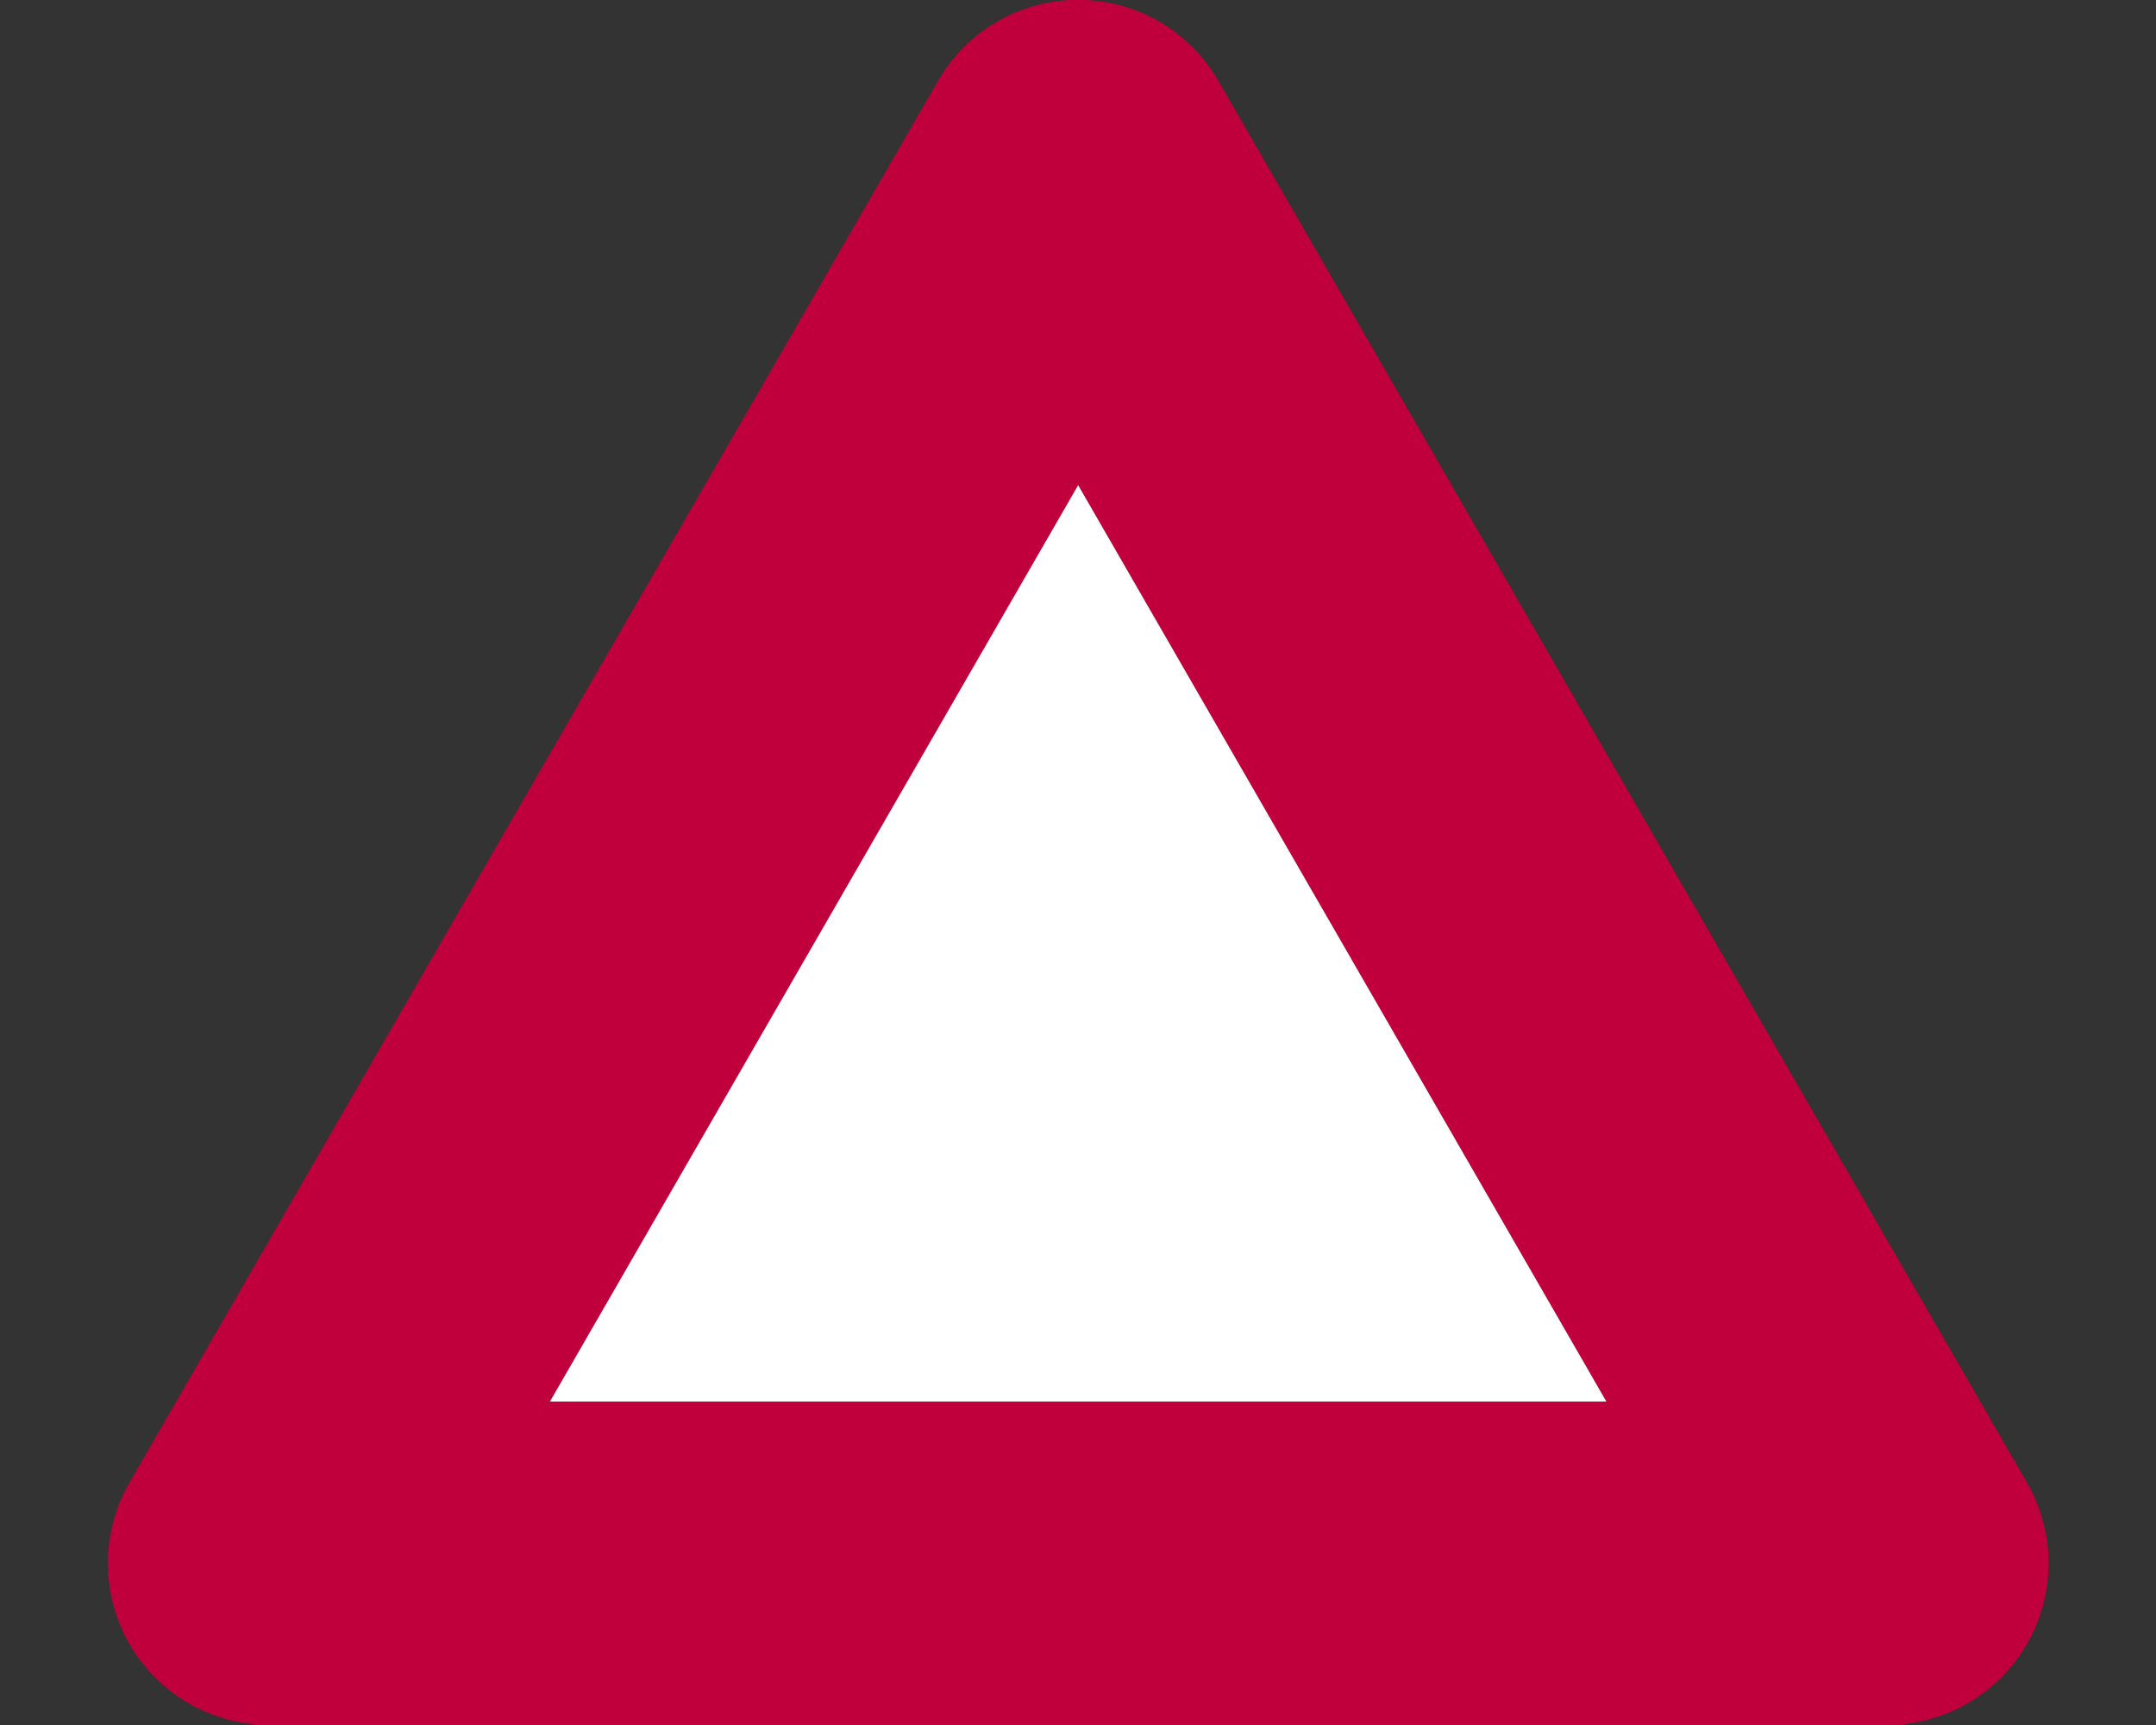
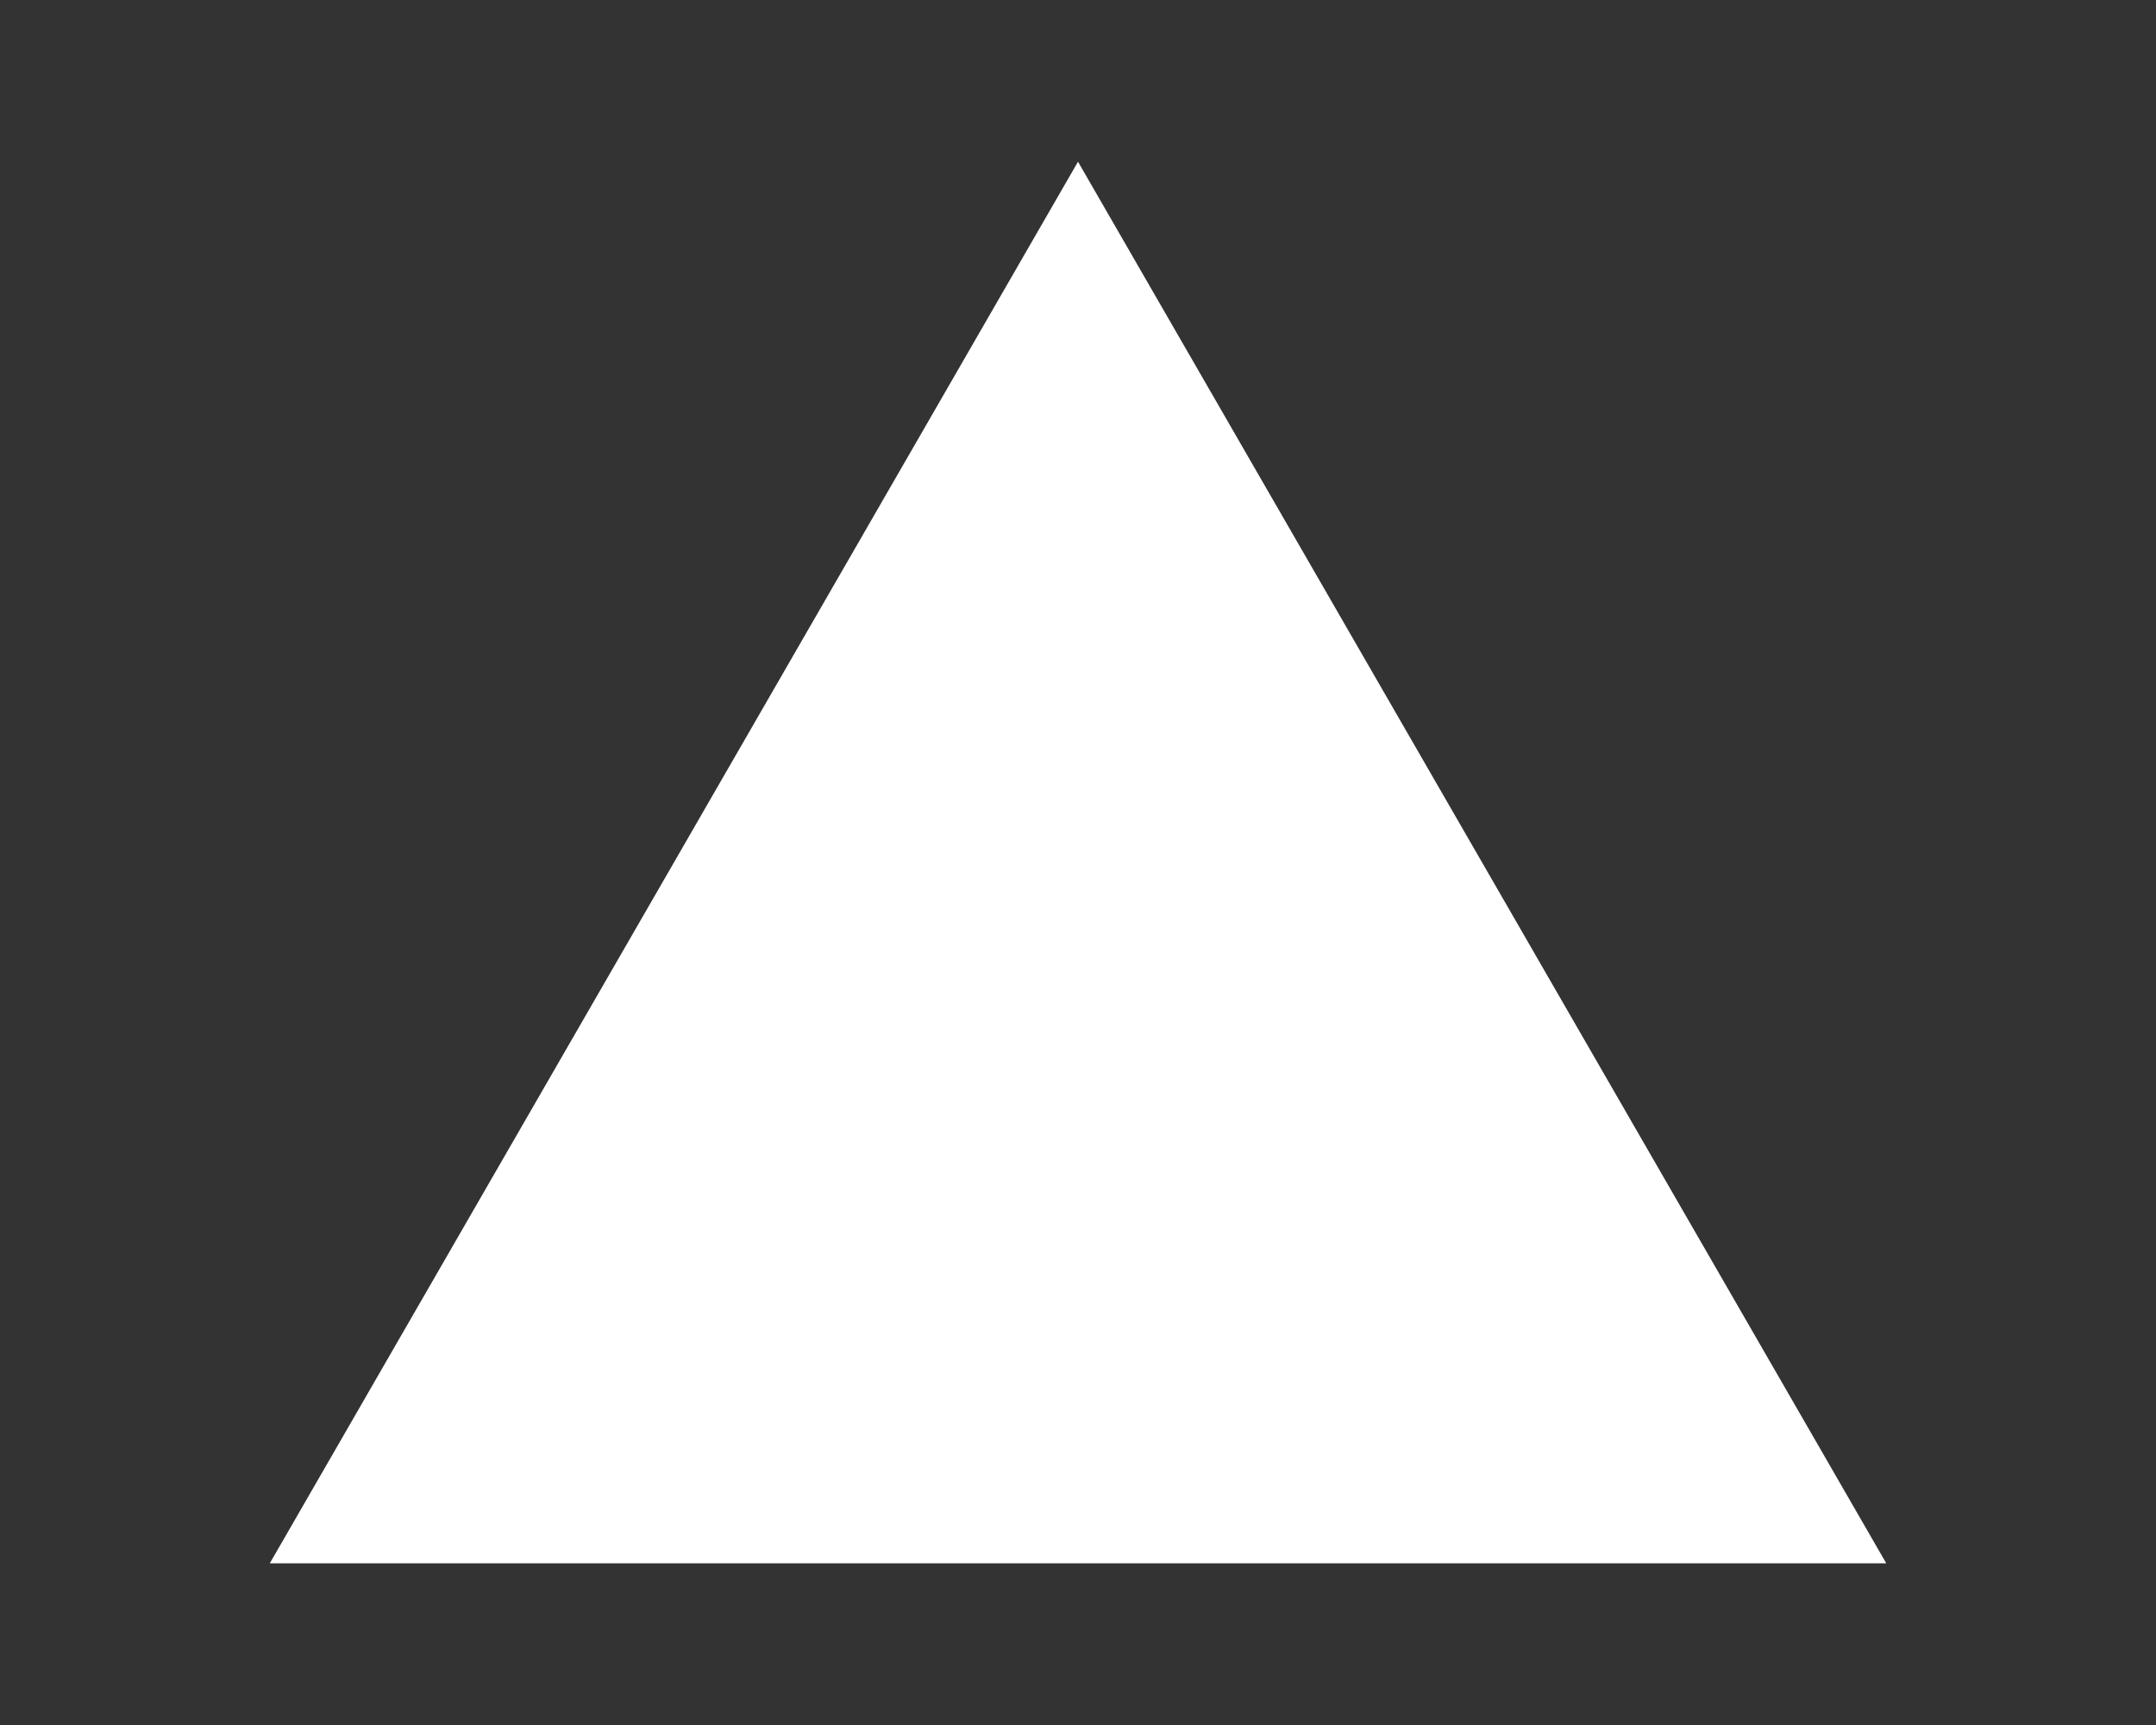
<svg xmlns="http://www.w3.org/2000/svg" width="40" height="32" viewBox="0 0 40 32">
  <rect x="0" y="0" width="40" height="32" fill="#333333" stroke="none" />
  <defs>
    <clipPath id="a">
      <path d="M0 0h40v32H0z" />
    </clipPath>
  </defs>
  <g clip-path="url(#a)">
    <path d="M34.995 29H5.006L20 3l14.995 26z" fill="#fff" />
-     <path d="M29.803 26l-9.8-17-9.8 17h19.606m5.193 6H5.004a3 3 0 0 1-2.6-4.5l15-26a3 3 0 0 1 5.2 0l15 26a3 3 0 0 1-2.608 4.5z" fill="#c0003c" />
  </g>
</svg>